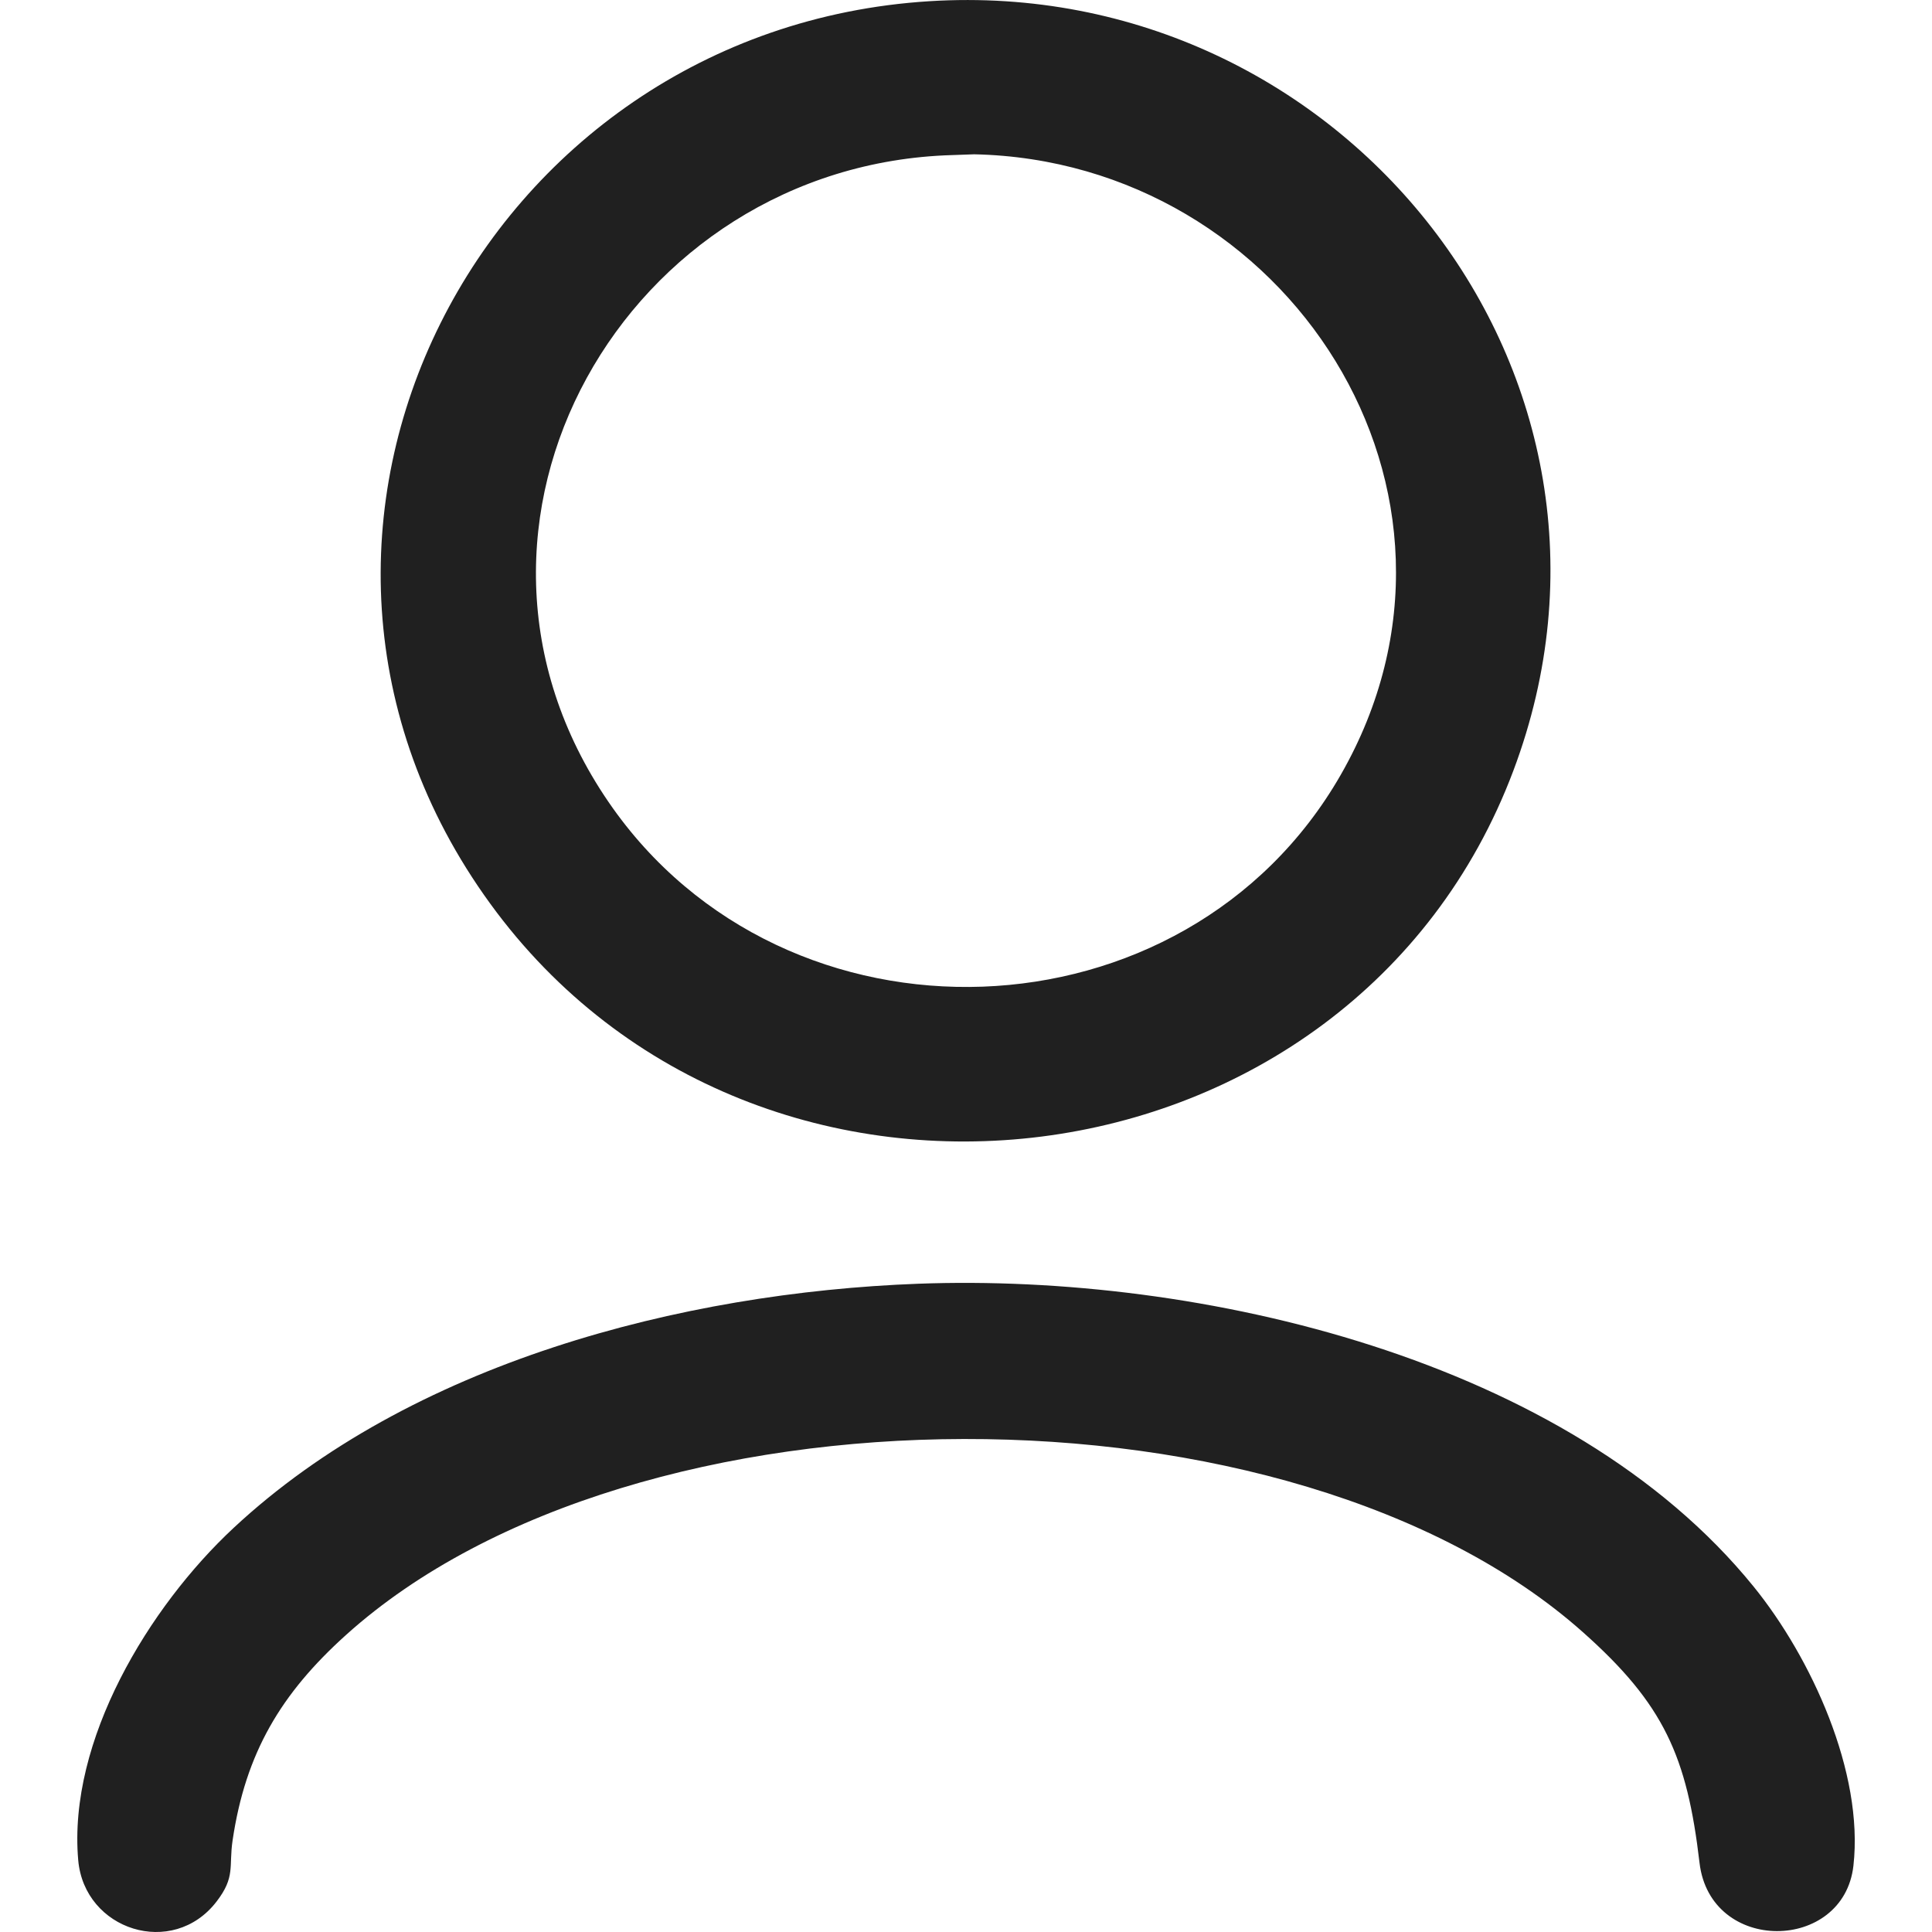
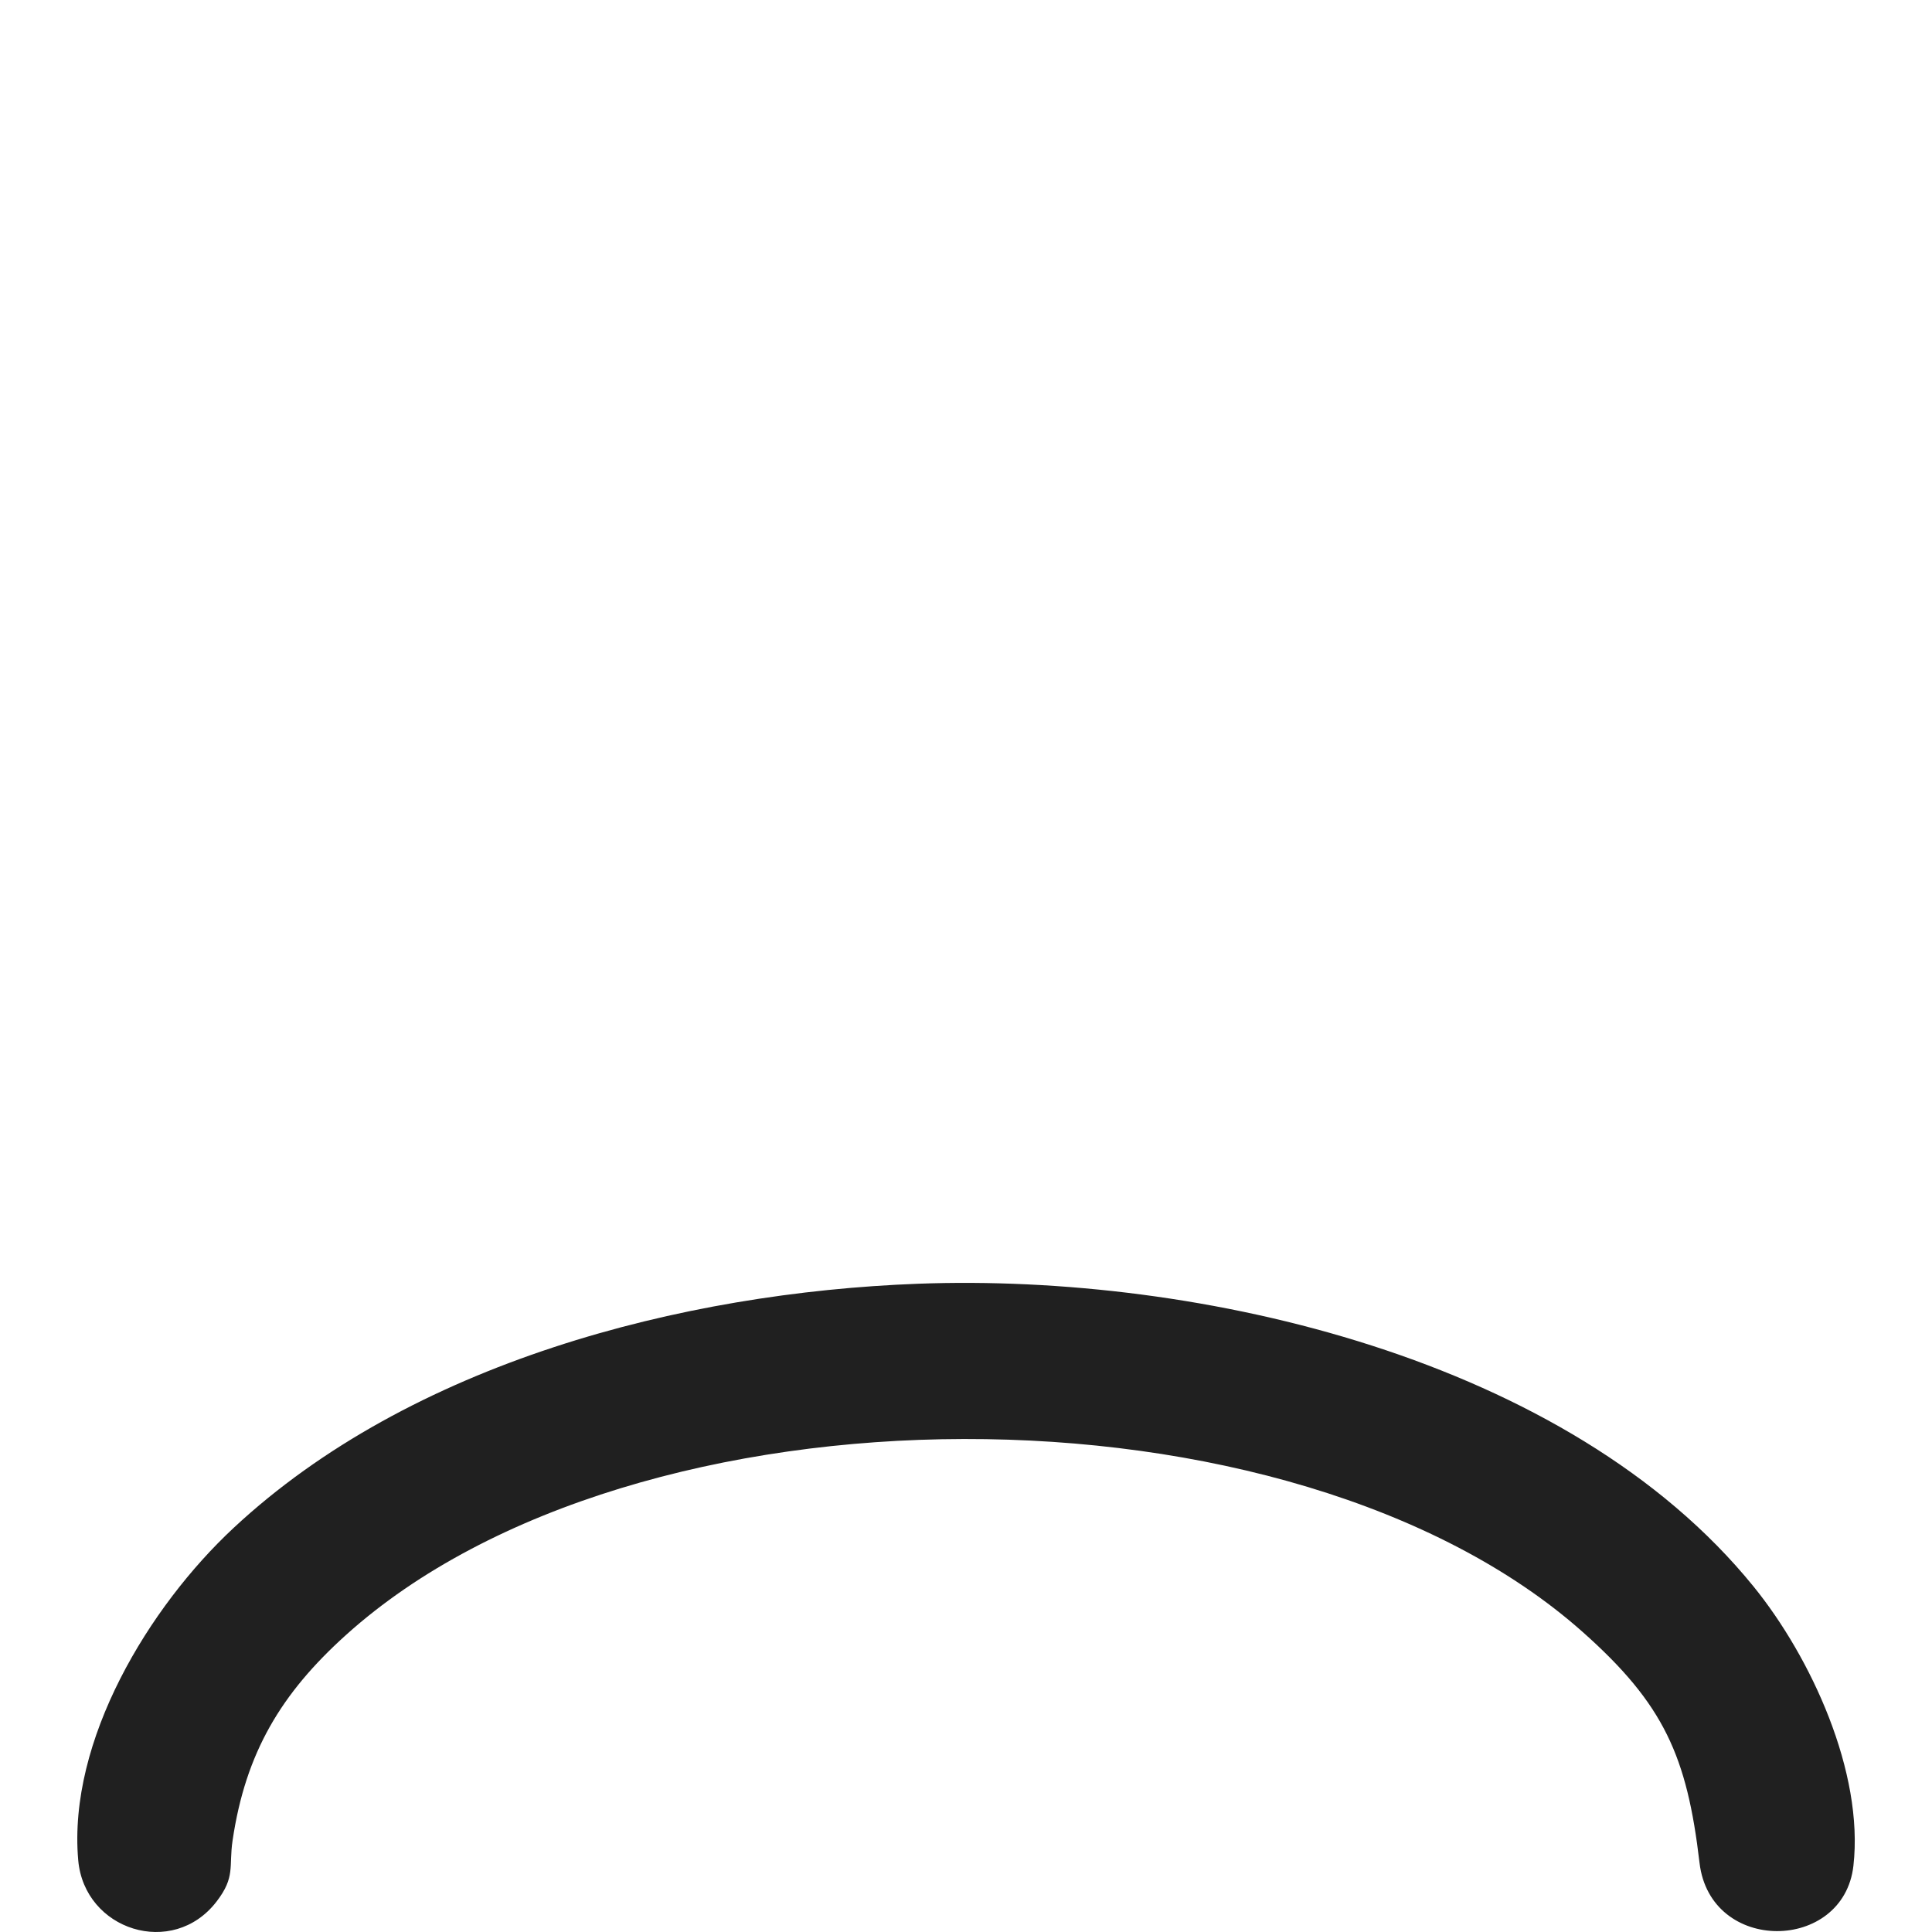
<svg xmlns="http://www.w3.org/2000/svg" width="37" height="37" viewBox="0 0 37 37" fill="none">
-   <path d="M17.8 0.023C25.705 -0.47 31.832 7.184 28.983 14.758C25.893 22.976 14.527 24.379 9.387 17.304C4.214 10.184 9.216 0.557 17.8 0.023ZM18.237 2.97C11.993 3.15 8.008 10.04 11.656 15.362C15.036 20.293 22.705 20.03 25.679 14.835C28.777 9.426 24.646 3.082 18.657 2.955L18.237 2.97Z" fill="#202020" />
  <path d="M17.585 24.585C22.979 24.384 30.041 26.017 33.583 30.384C34.687 31.745 35.697 33.942 35.495 35.732C35.307 37.391 32.754 37.428 32.548 35.676C32.309 33.638 31.869 32.639 30.311 31.255C24.748 26.31 12.166 26.325 6.629 31.309C5.38 32.433 4.702 33.57 4.454 35.248C4.38 35.749 4.512 35.943 4.148 36.416C3.309 37.509 1.616 36.967 1.498 35.625C1.297 33.331 2.855 30.769 4.473 29.262C7.86 26.105 13.045 24.755 17.585 24.585Z" fill="#202020" />
</svg>